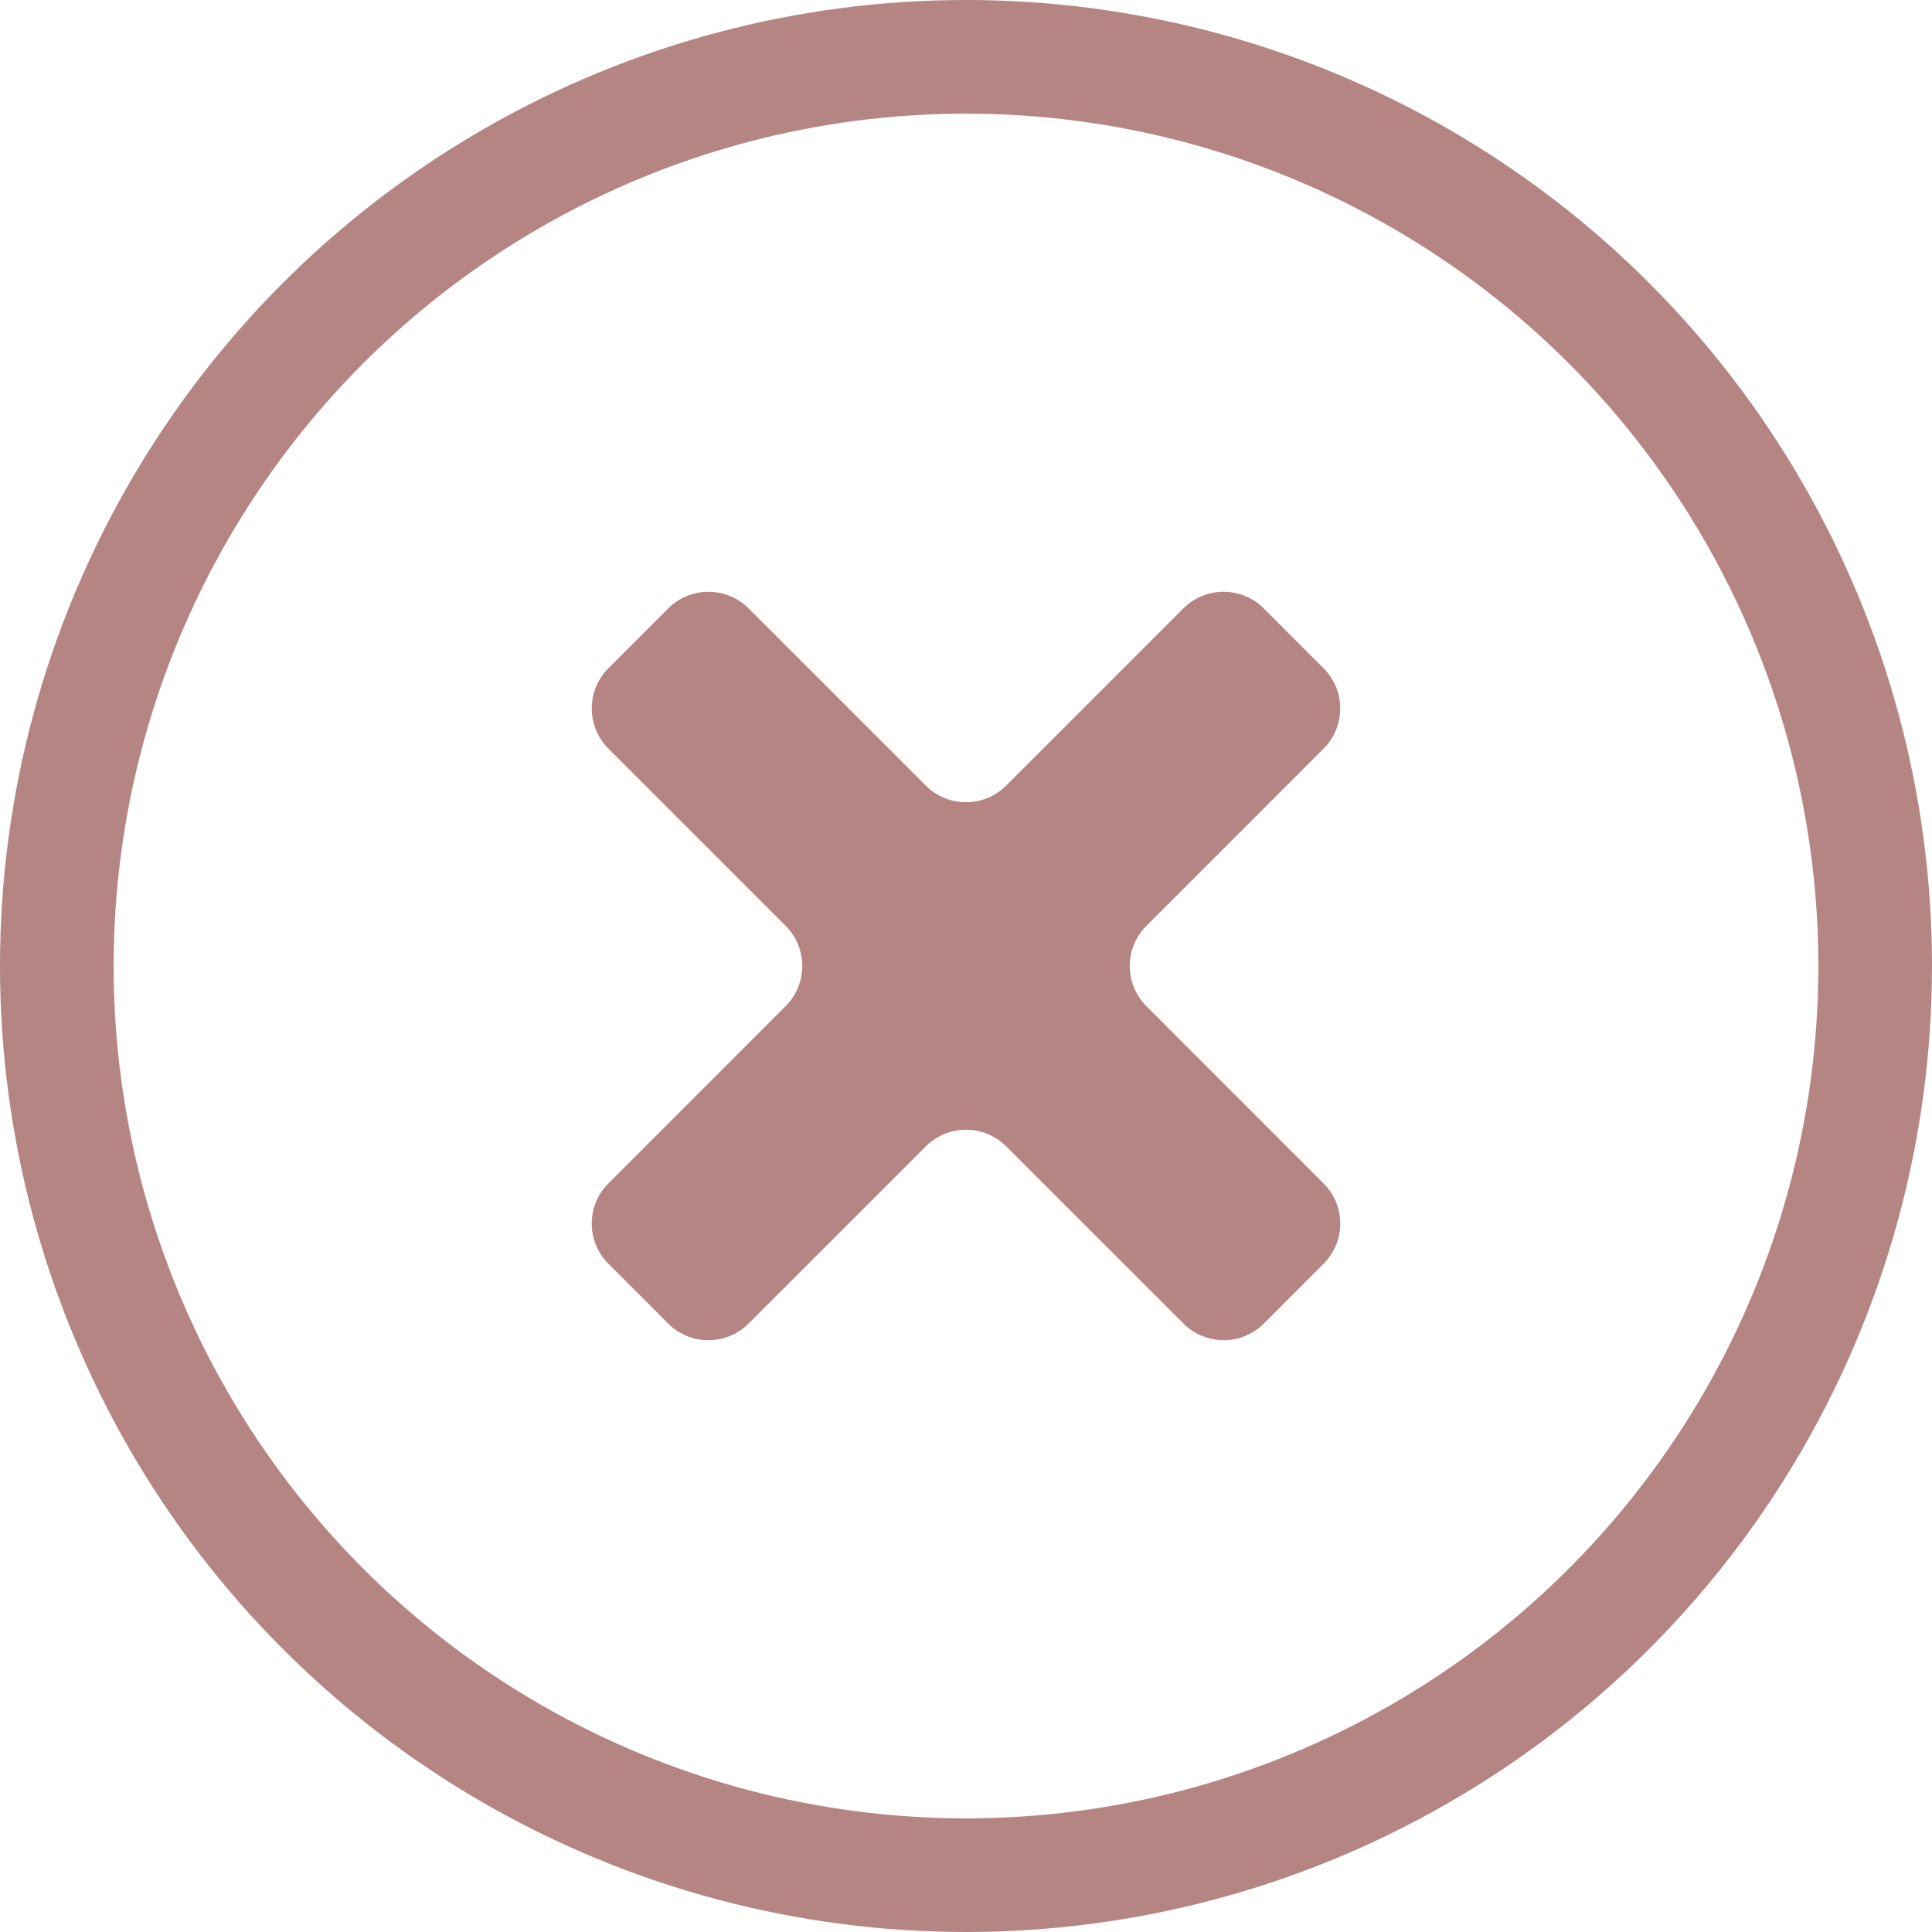
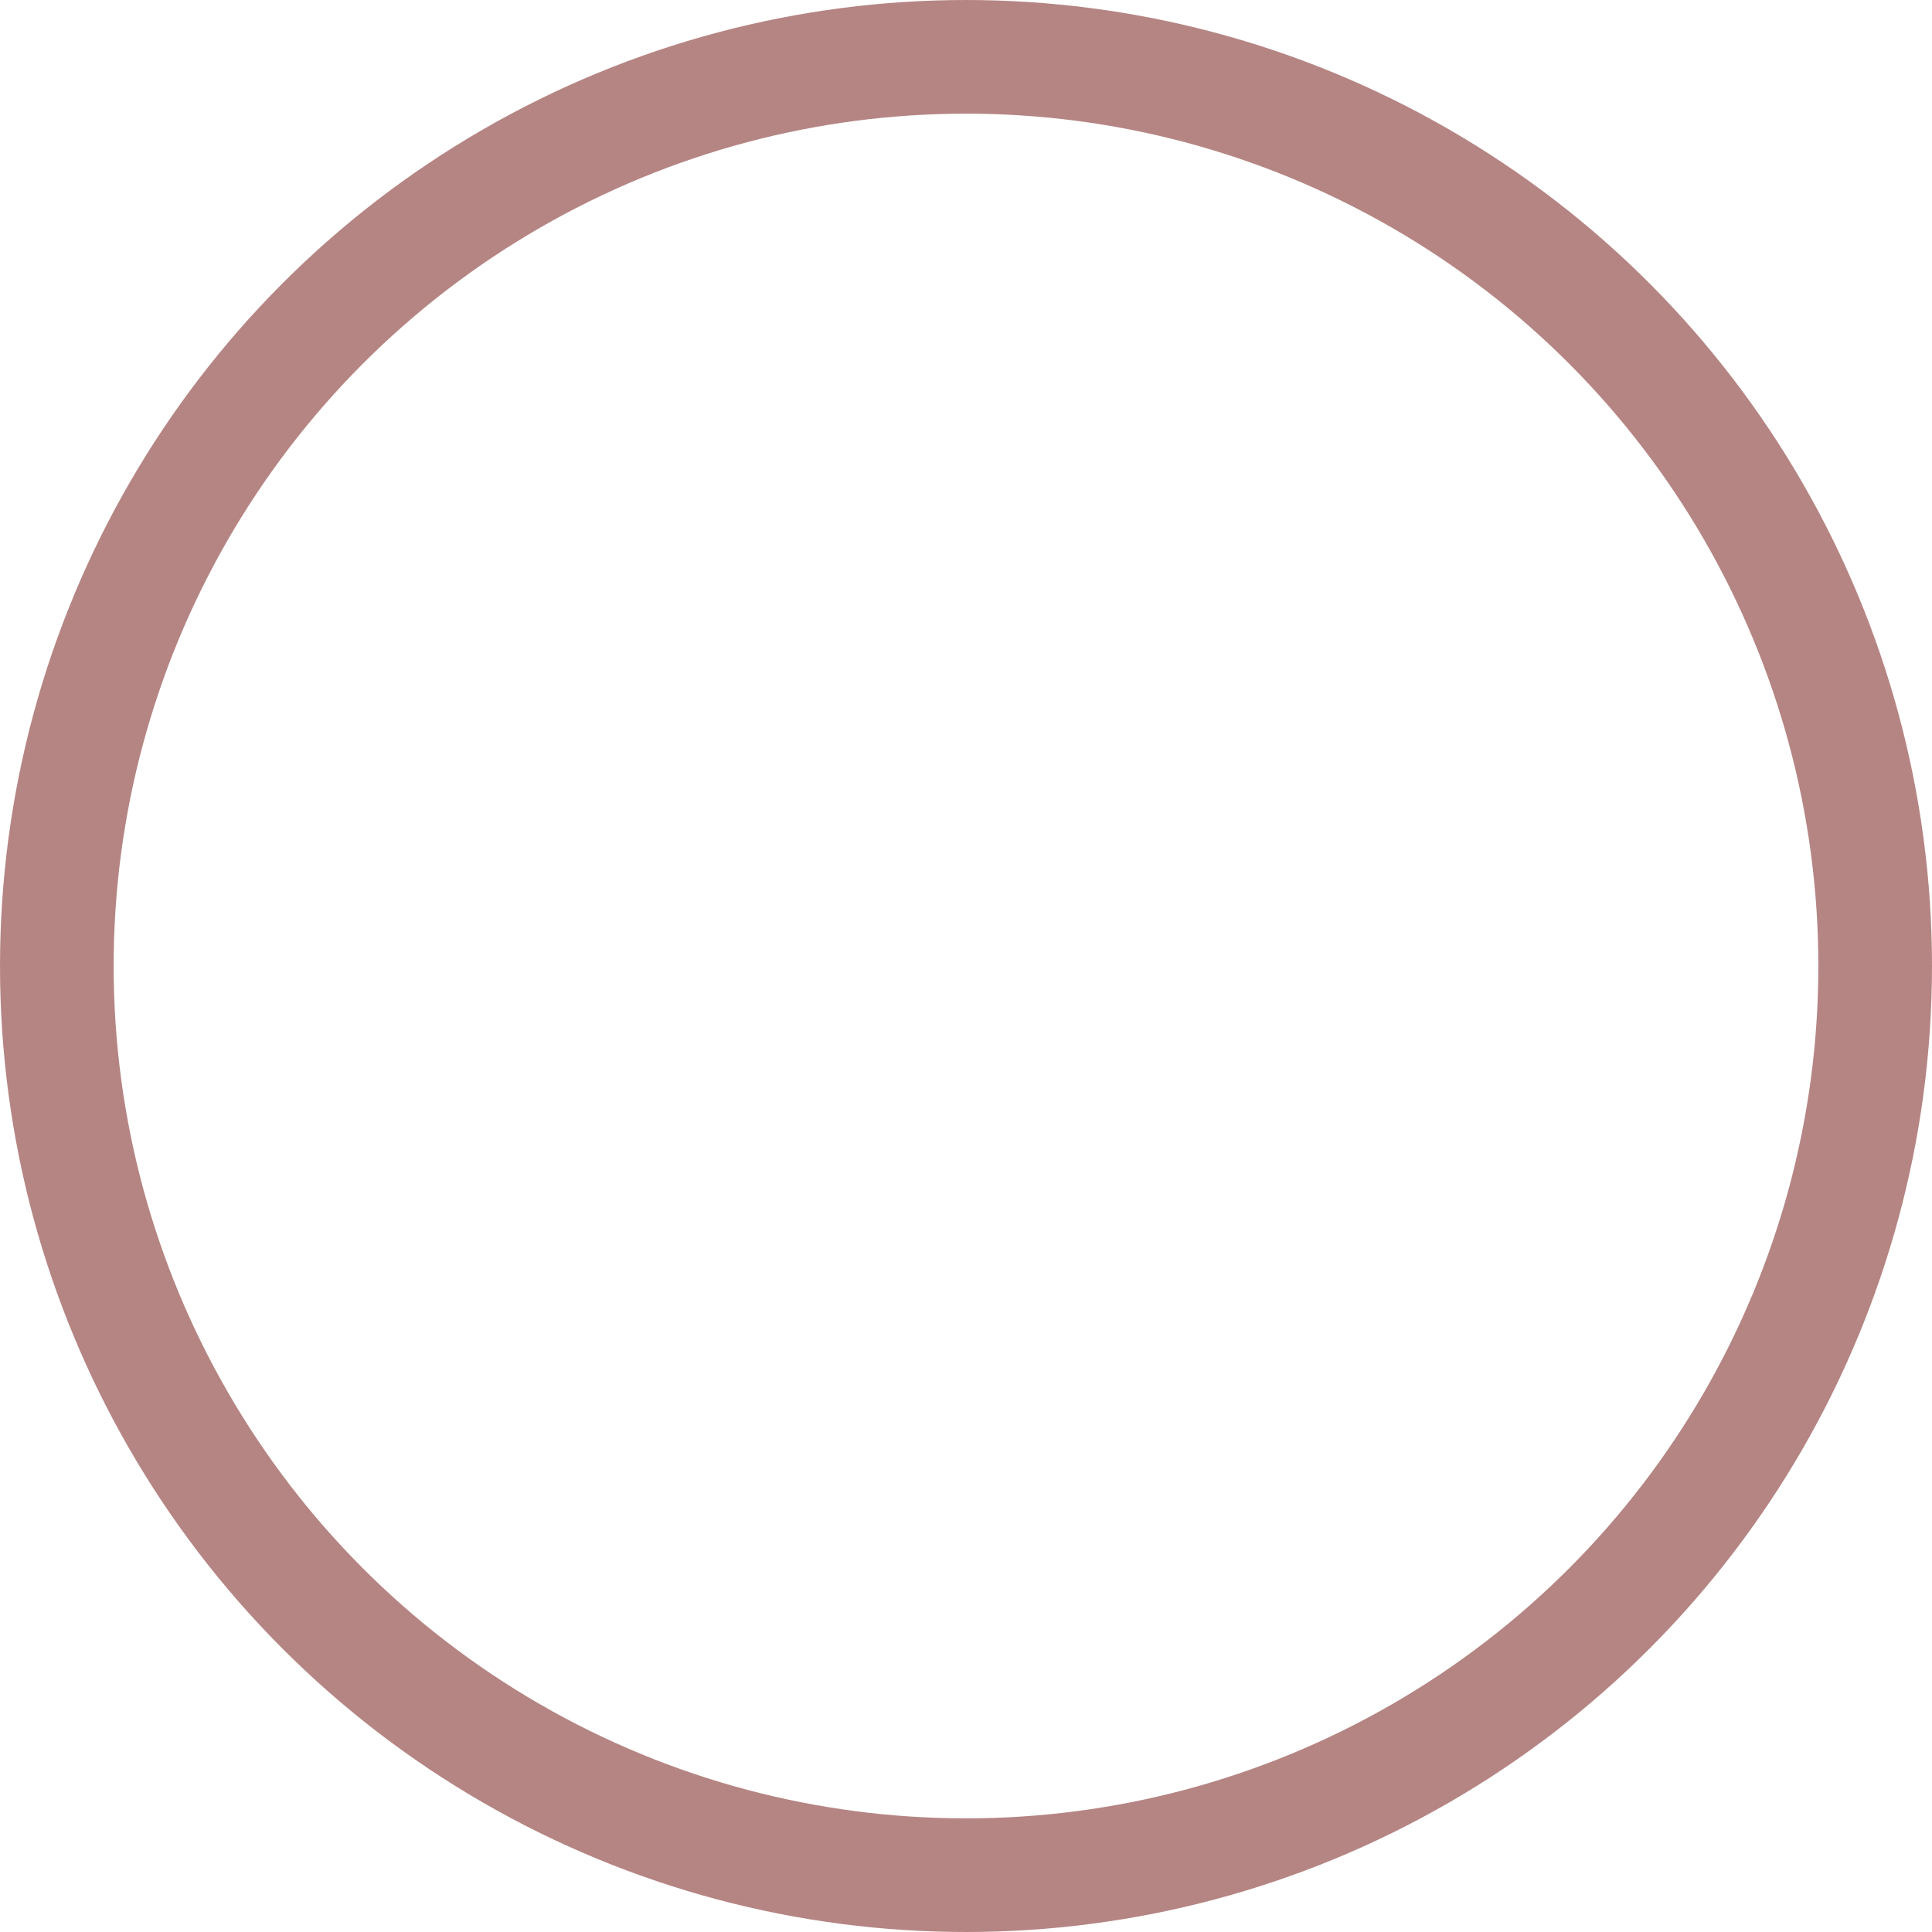
<svg xmlns="http://www.w3.org/2000/svg" width="34" height="34" viewBox="0 0 34 34" fill="none">
-   <path d="M13.173 23.293C12.783 23.683 12.149 23.683 11.759 23.293L10.707 22.24C10.316 21.849 10.316 21.216 10.707 20.826L13.825 17.707C14.216 17.317 14.216 16.683 13.825 16.293L10.707 13.175C10.317 12.784 10.317 12.151 10.707 11.76L11.76 10.707C12.151 10.317 12.784 10.317 13.175 10.707L16.293 13.825C16.683 14.216 17.317 14.216 17.707 13.825L20.825 10.707C21.216 10.317 21.849 10.317 22.24 10.707L23.293 11.76C23.683 12.151 23.683 12.784 23.293 13.175L20.175 16.293C19.784 16.683 19.784 17.317 20.175 17.707L23.293 20.826C23.684 21.216 23.684 21.849 23.293 22.24L22.241 23.293C21.851 23.683 21.218 23.683 20.827 23.293L17.707 20.174C17.317 19.784 16.683 19.784 16.293 20.174L13.173 23.293Z" fill="#B58583" />
  <circle cx="17" cy="17" r="16" stroke="#B58583" stroke-width="2" />
</svg>